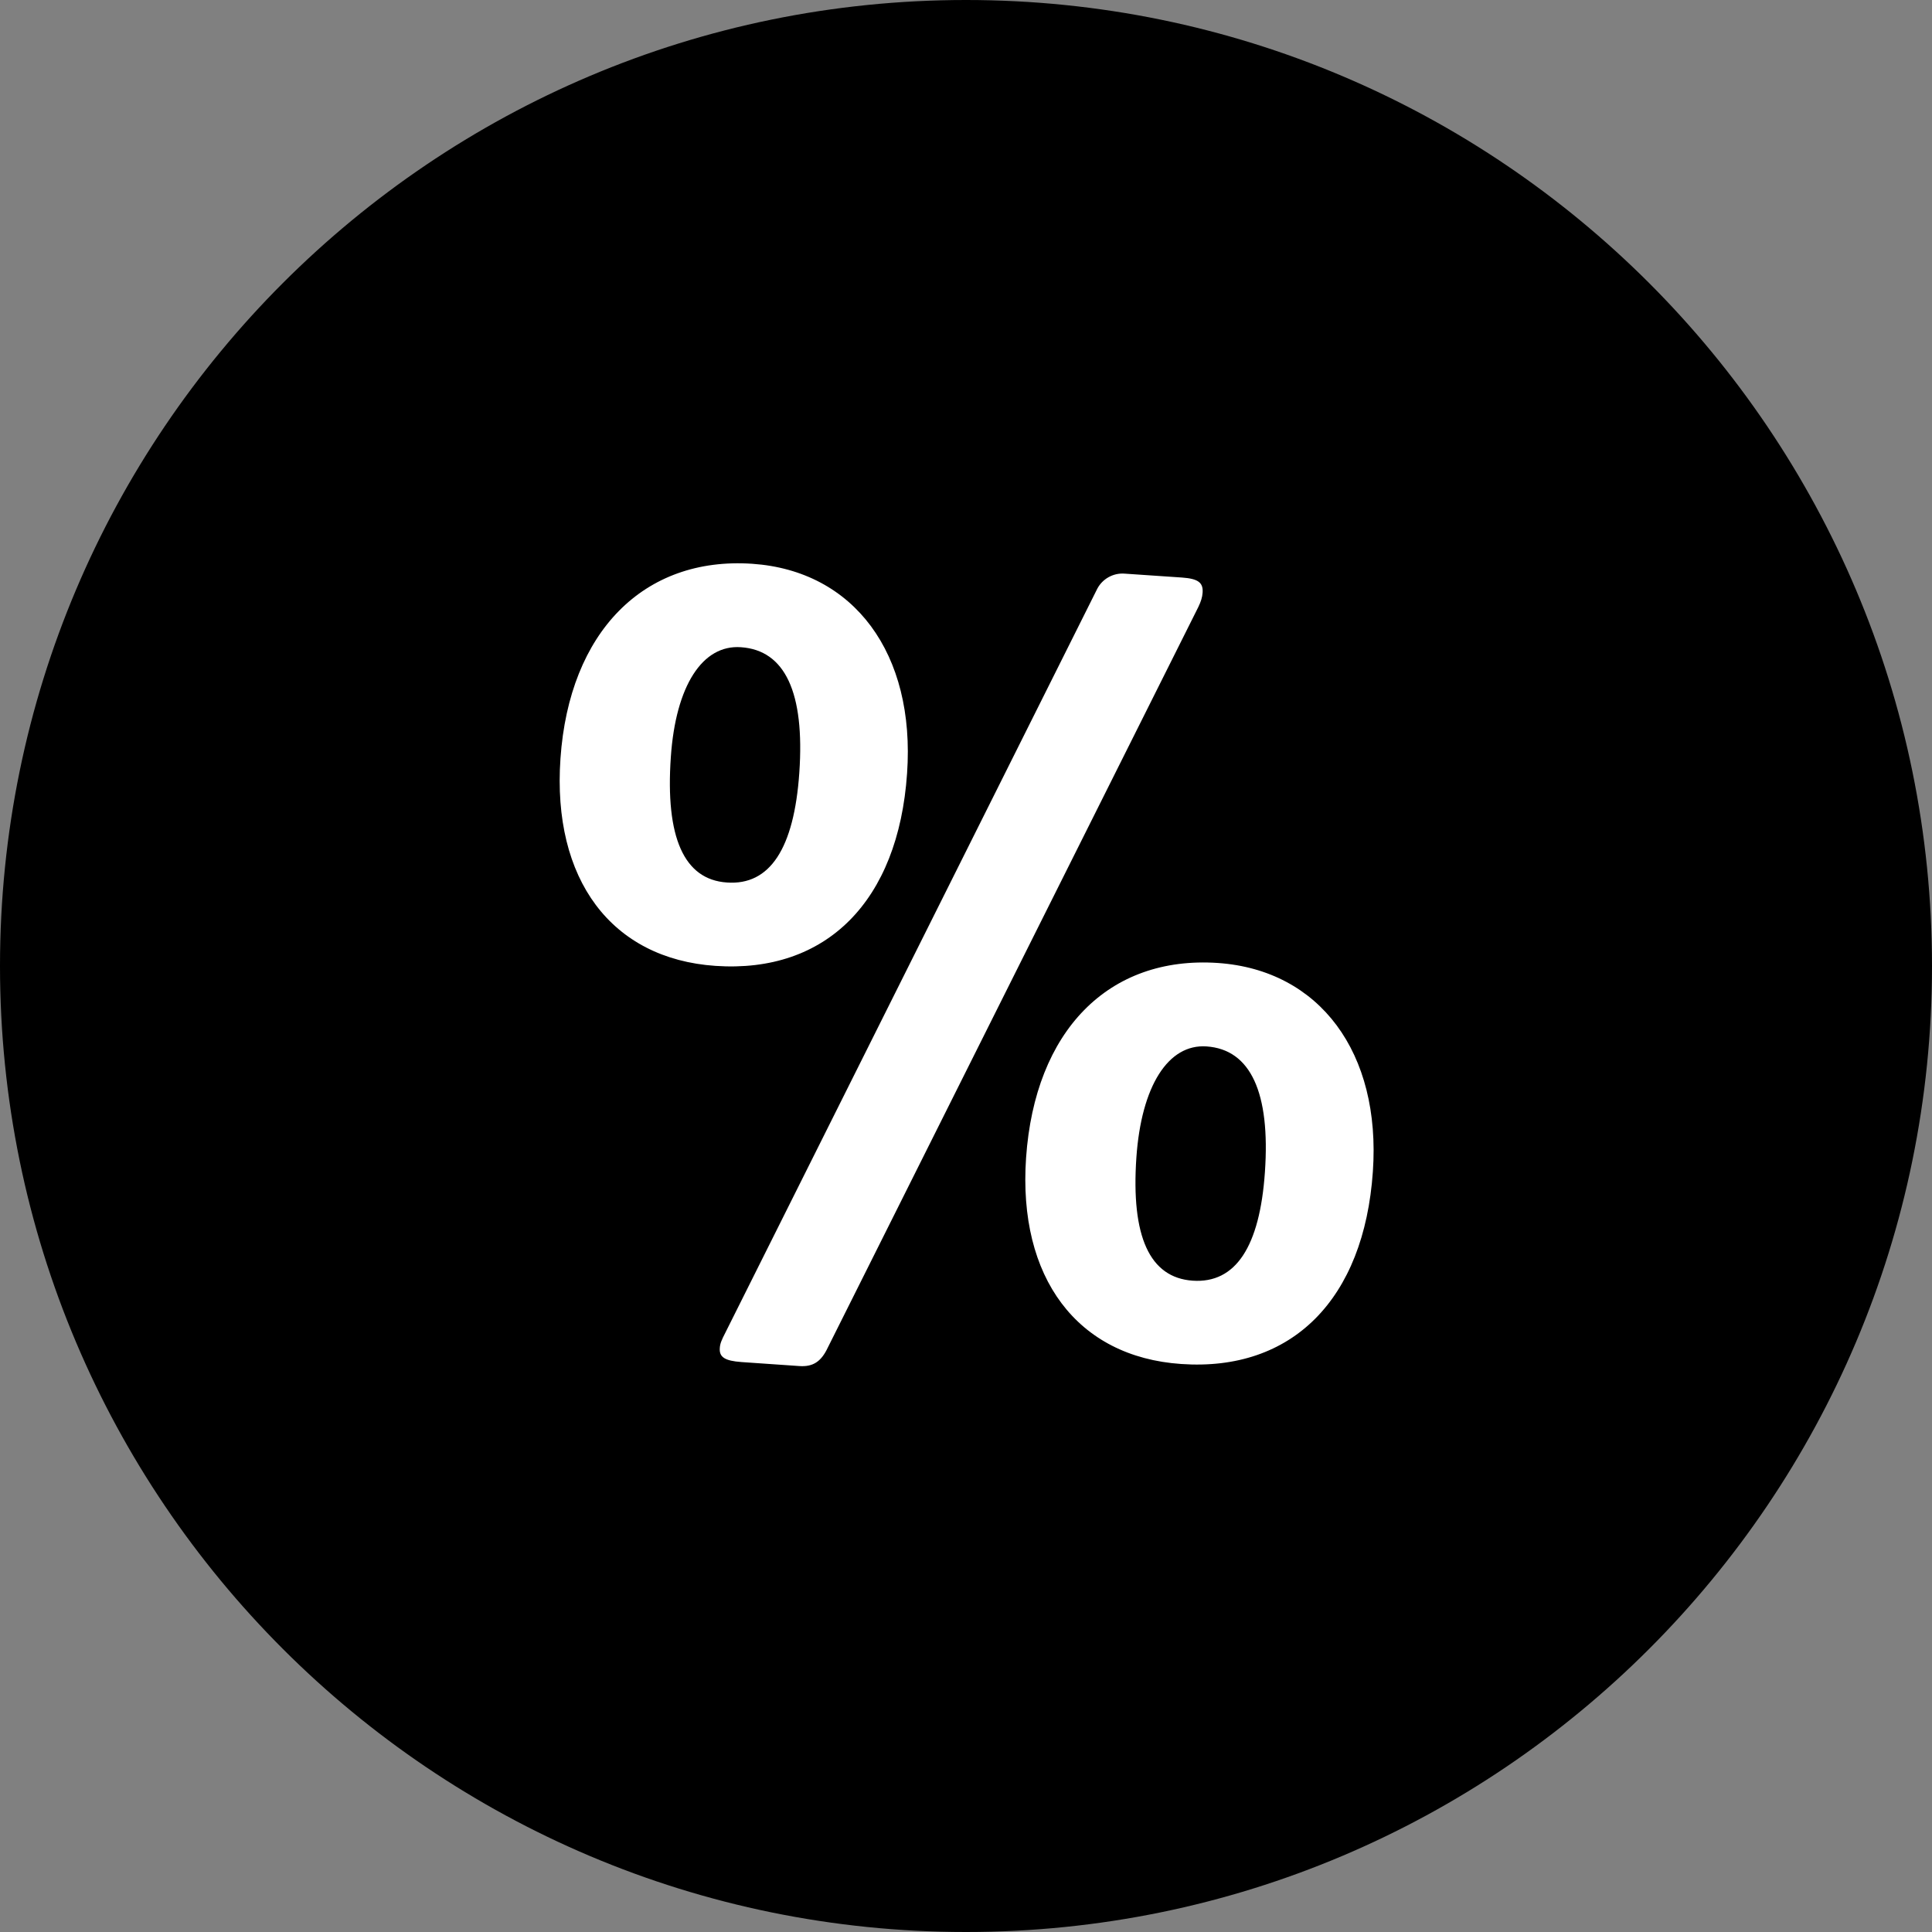
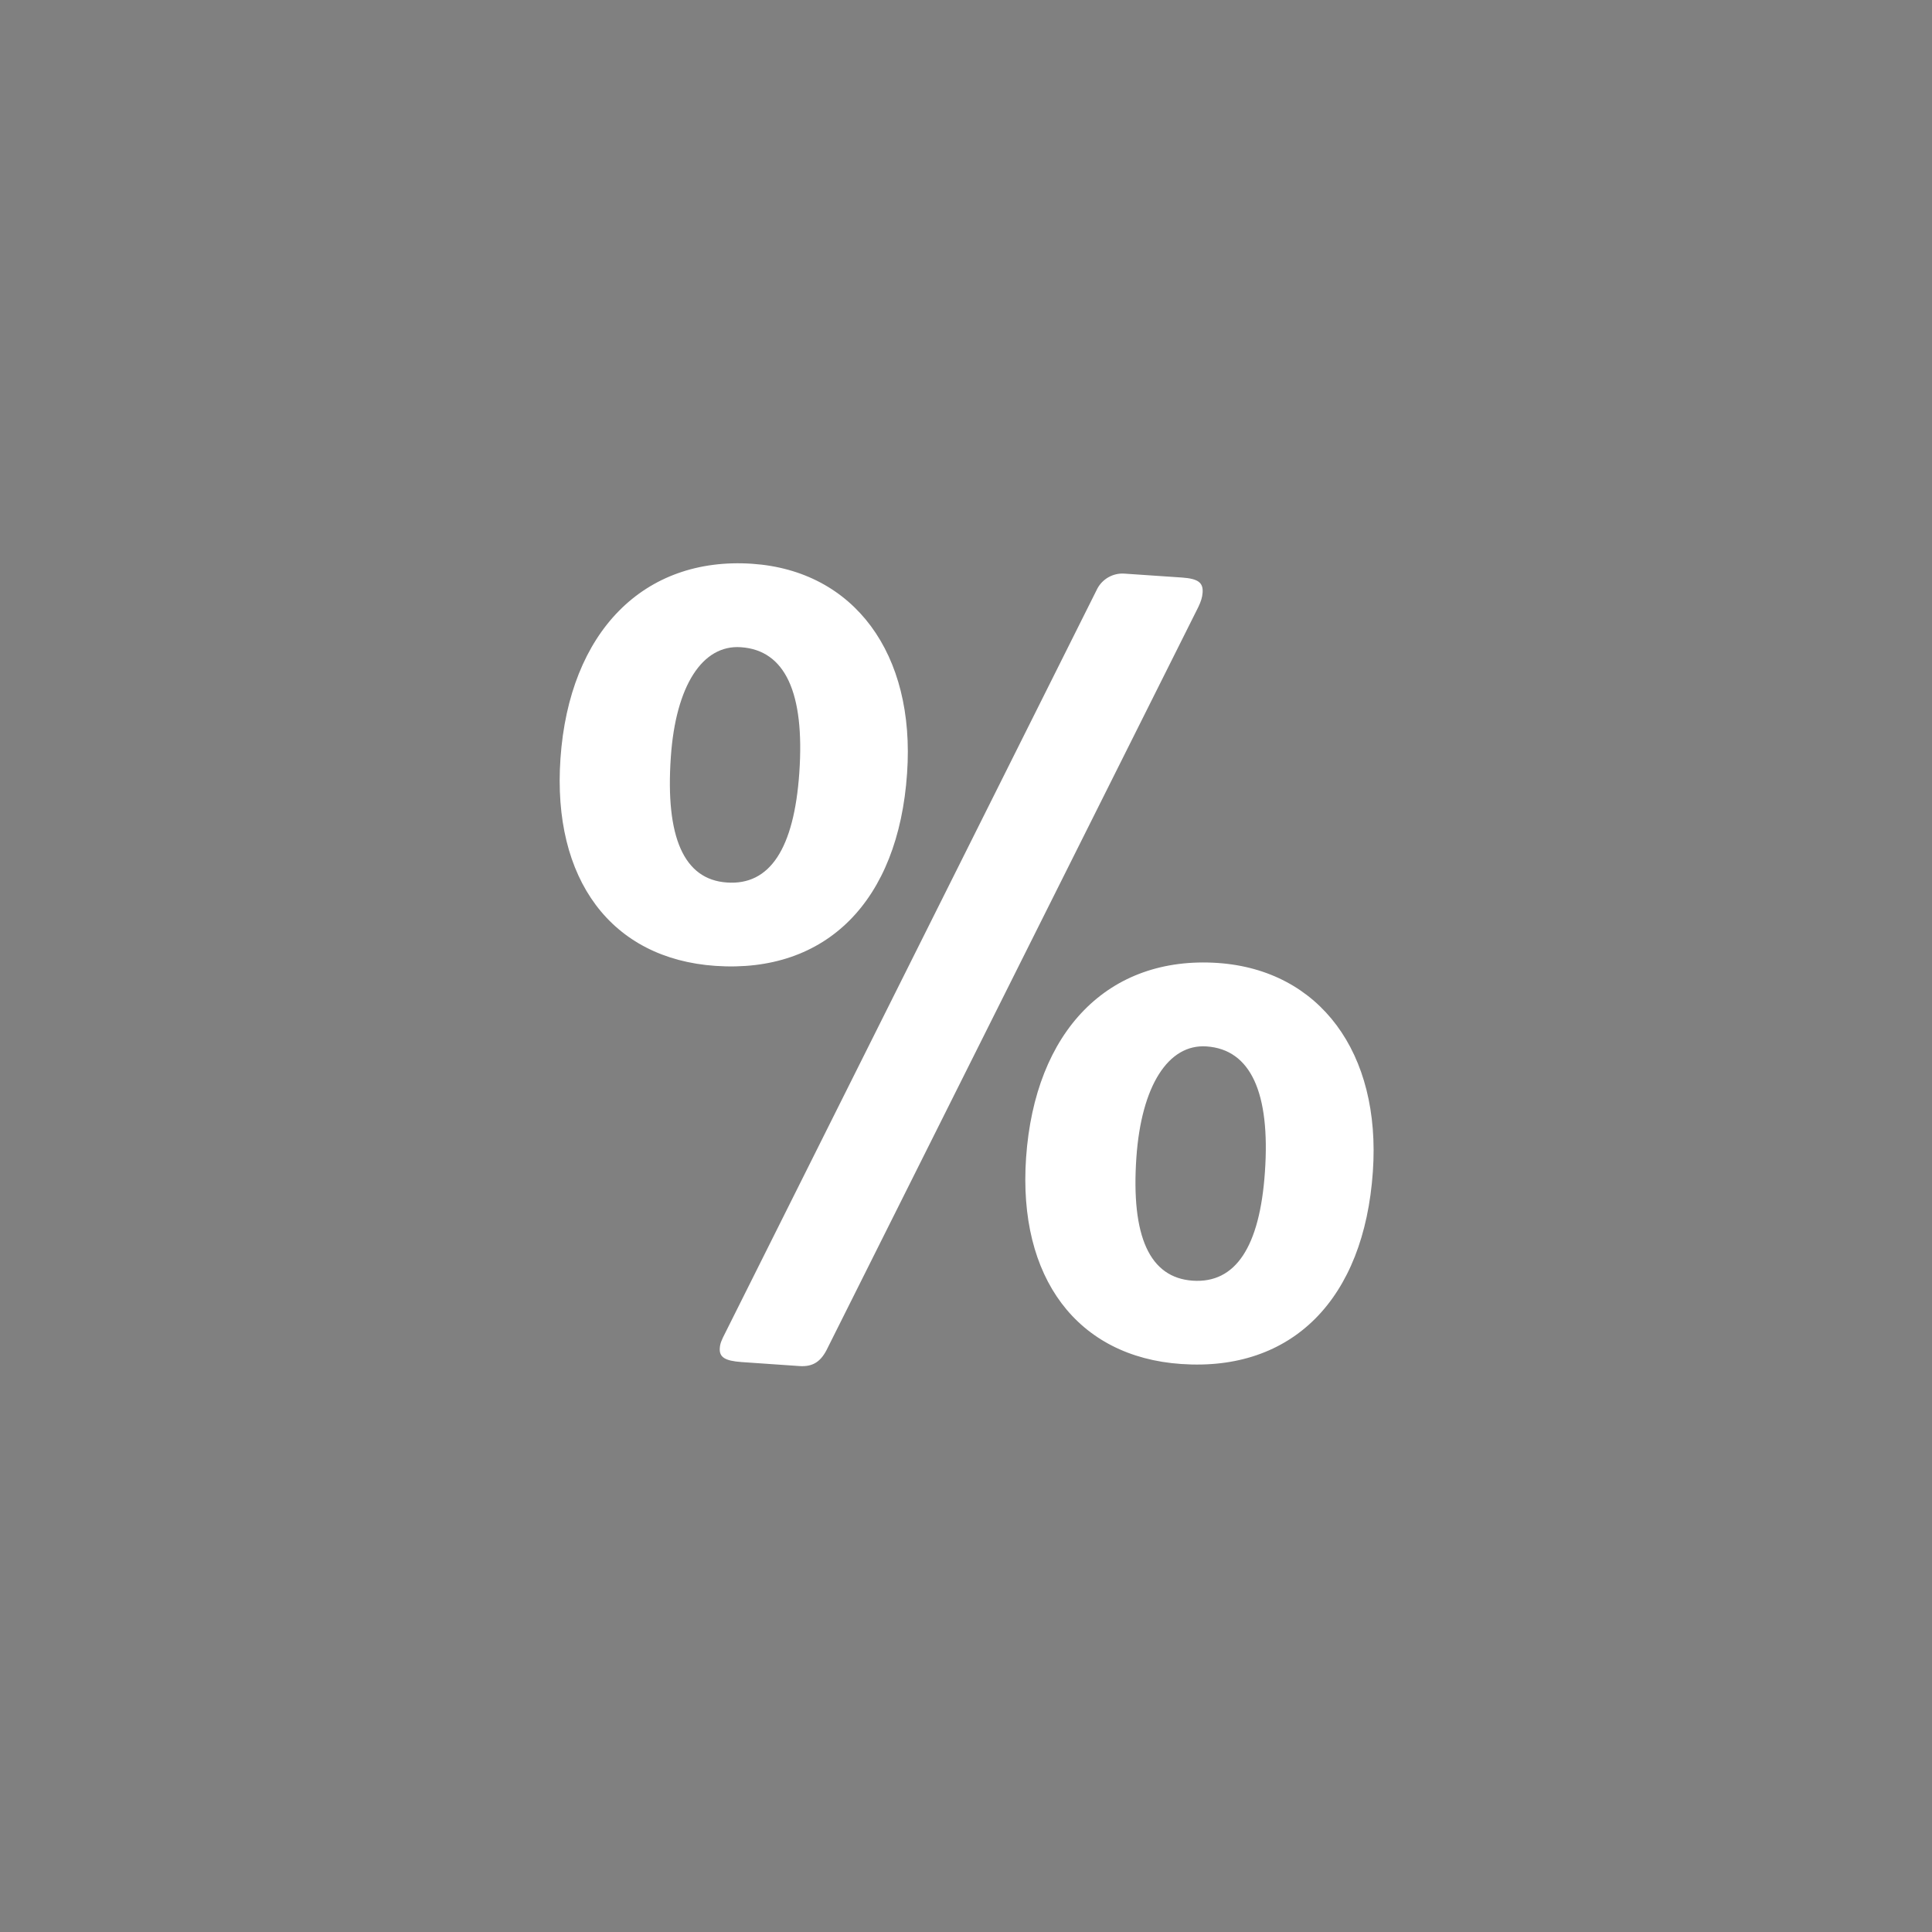
<svg xmlns="http://www.w3.org/2000/svg" width="32px" height="32px" viewBox="0 0 32 32" version="1.1">
  <rect x="0" y="0" width="32" height="32" fill="#808080" stroke="none" />
  <title>1E47F4C5-2E42-4653-906A-3E97802AC727</title>
  <g stroke="none" stroke-width="1" fill="none" fill-rule="evenodd">
    <g transform="translate(-604, -3989)">
      <g transform="translate(0, 3181)">
        <g transform="translate(604, 808)">
-           <path d="M16,0 C24.835,0 32,7.164 32,16 C32,24.835 24.835,32 16,32 C7.165,32 0,24.835 0,16 C0,7.164 7.165,0 16,0" fill="#000000" fill-rule="nonzero" />
          <g transform="translate(4, 4)" fill="#FFFFFF">
            <path d="M14.822,15.172 C14.732,16.482 15.042,17.162 15.754,17.212 C16.466,17.261 16.866,16.649 16.951,15.413 C17.042,14.101 16.716,13.382 15.984,13.332 C15.348,13.288 14.904,13.99 14.822,15.172 L14.822,15.172 Z M18.739,15.405 C18.594,17.521 17.4,18.72 15.564,18.592 C13.84,18.474 12.858,17.162 12.995,15.177 C13.14,13.08 14.355,11.826 16.174,11.95 C17.859,12.068 18.876,13.437 18.739,15.405 L18.739,15.405 Z M14.174,5.752 C14.259,5.589 14.436,5.488 14.623,5.501 L15.579,5.566 C15.842,5.585 15.931,5.648 15.919,5.816 C15.914,5.892 15.891,5.965 15.847,6.056 L9.711,18.32 C9.6,18.557 9.462,18.642 9.238,18.626 L8.283,18.56 C8.002,18.54 7.911,18.477 7.922,18.328 C7.927,18.253 7.95,18.198 8.015,18.072 L14.174,5.752 Z M7.111,8.54 C7.019,9.869 7.328,10.569 8.04,10.617 C8.751,10.668 9.152,10.056 9.239,8.8 C9.331,7.469 9.002,6.769 8.272,6.72 C7.635,6.674 7.192,7.358 7.111,8.54 L7.111,8.54 Z M11.024,8.81 C10.879,10.928 9.684,12.124 7.85,11.998 C6.127,11.88 5.144,10.568 5.283,8.564 C5.428,6.465 6.663,5.216 8.46,5.338 C10.146,5.454 11.163,6.824 11.024,8.81 L11.024,8.81 Z" />
          </g>
        </g>
      </g>
    </g>
  </g>
</svg>